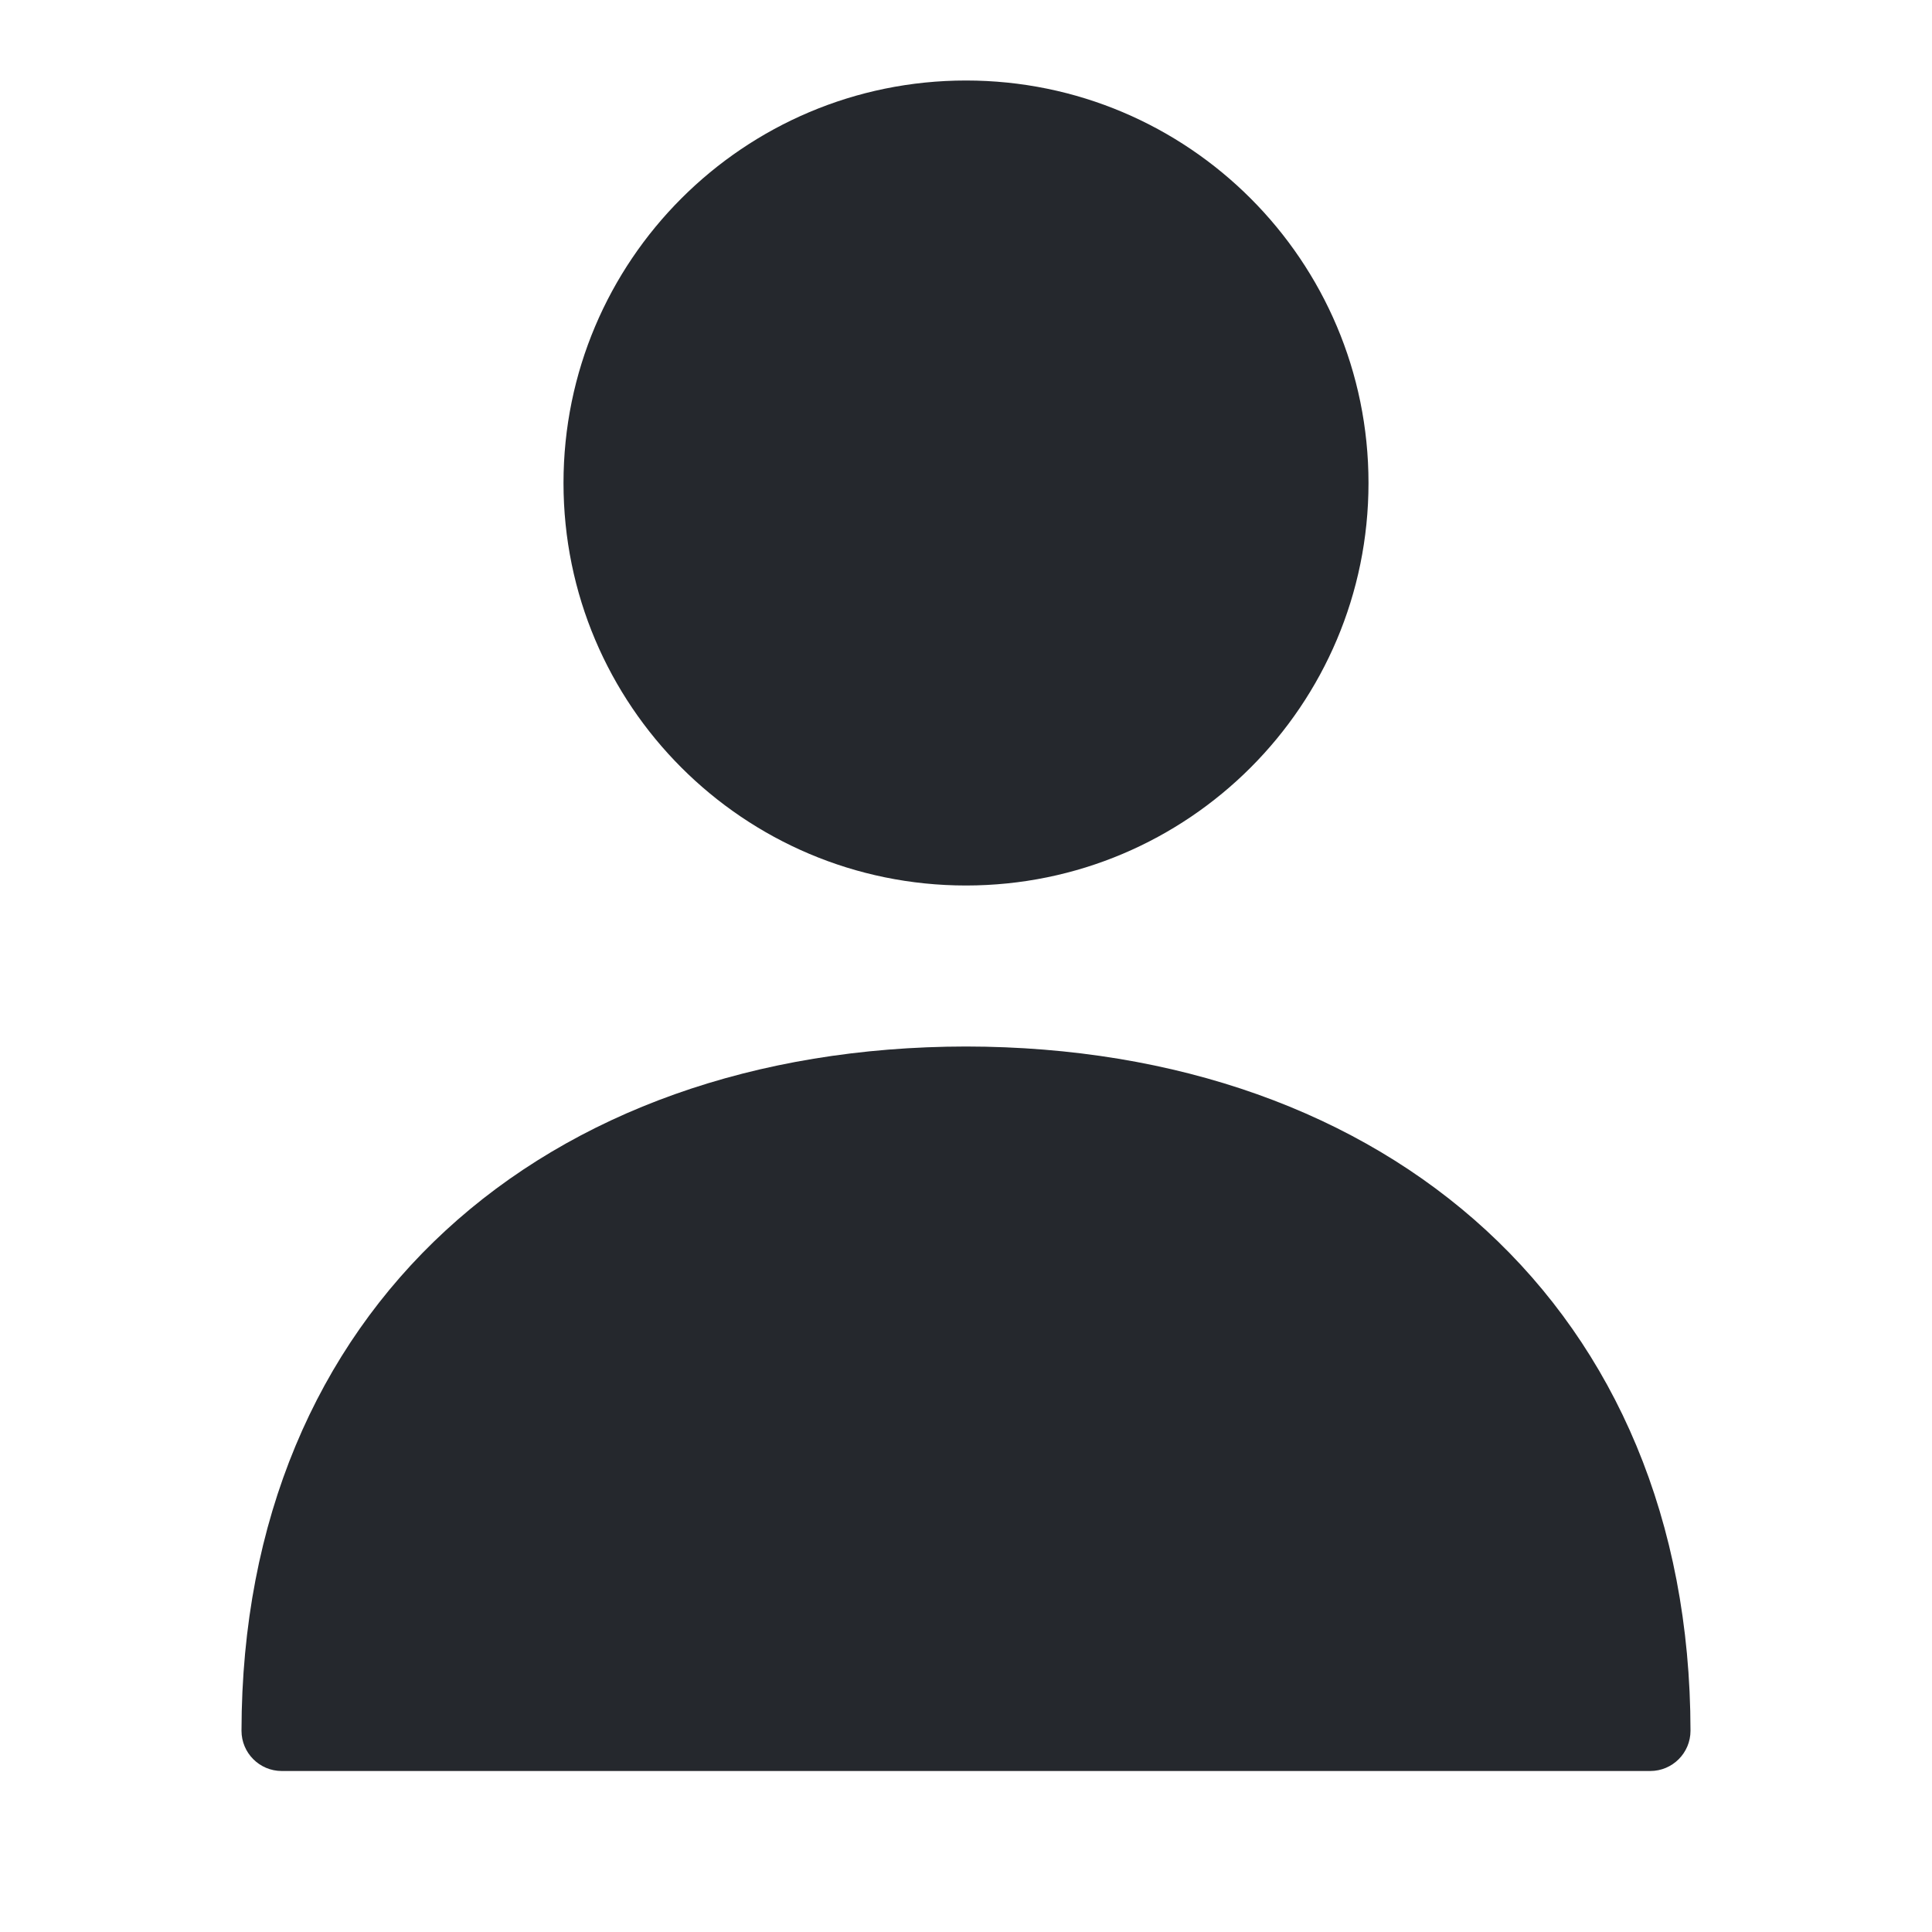
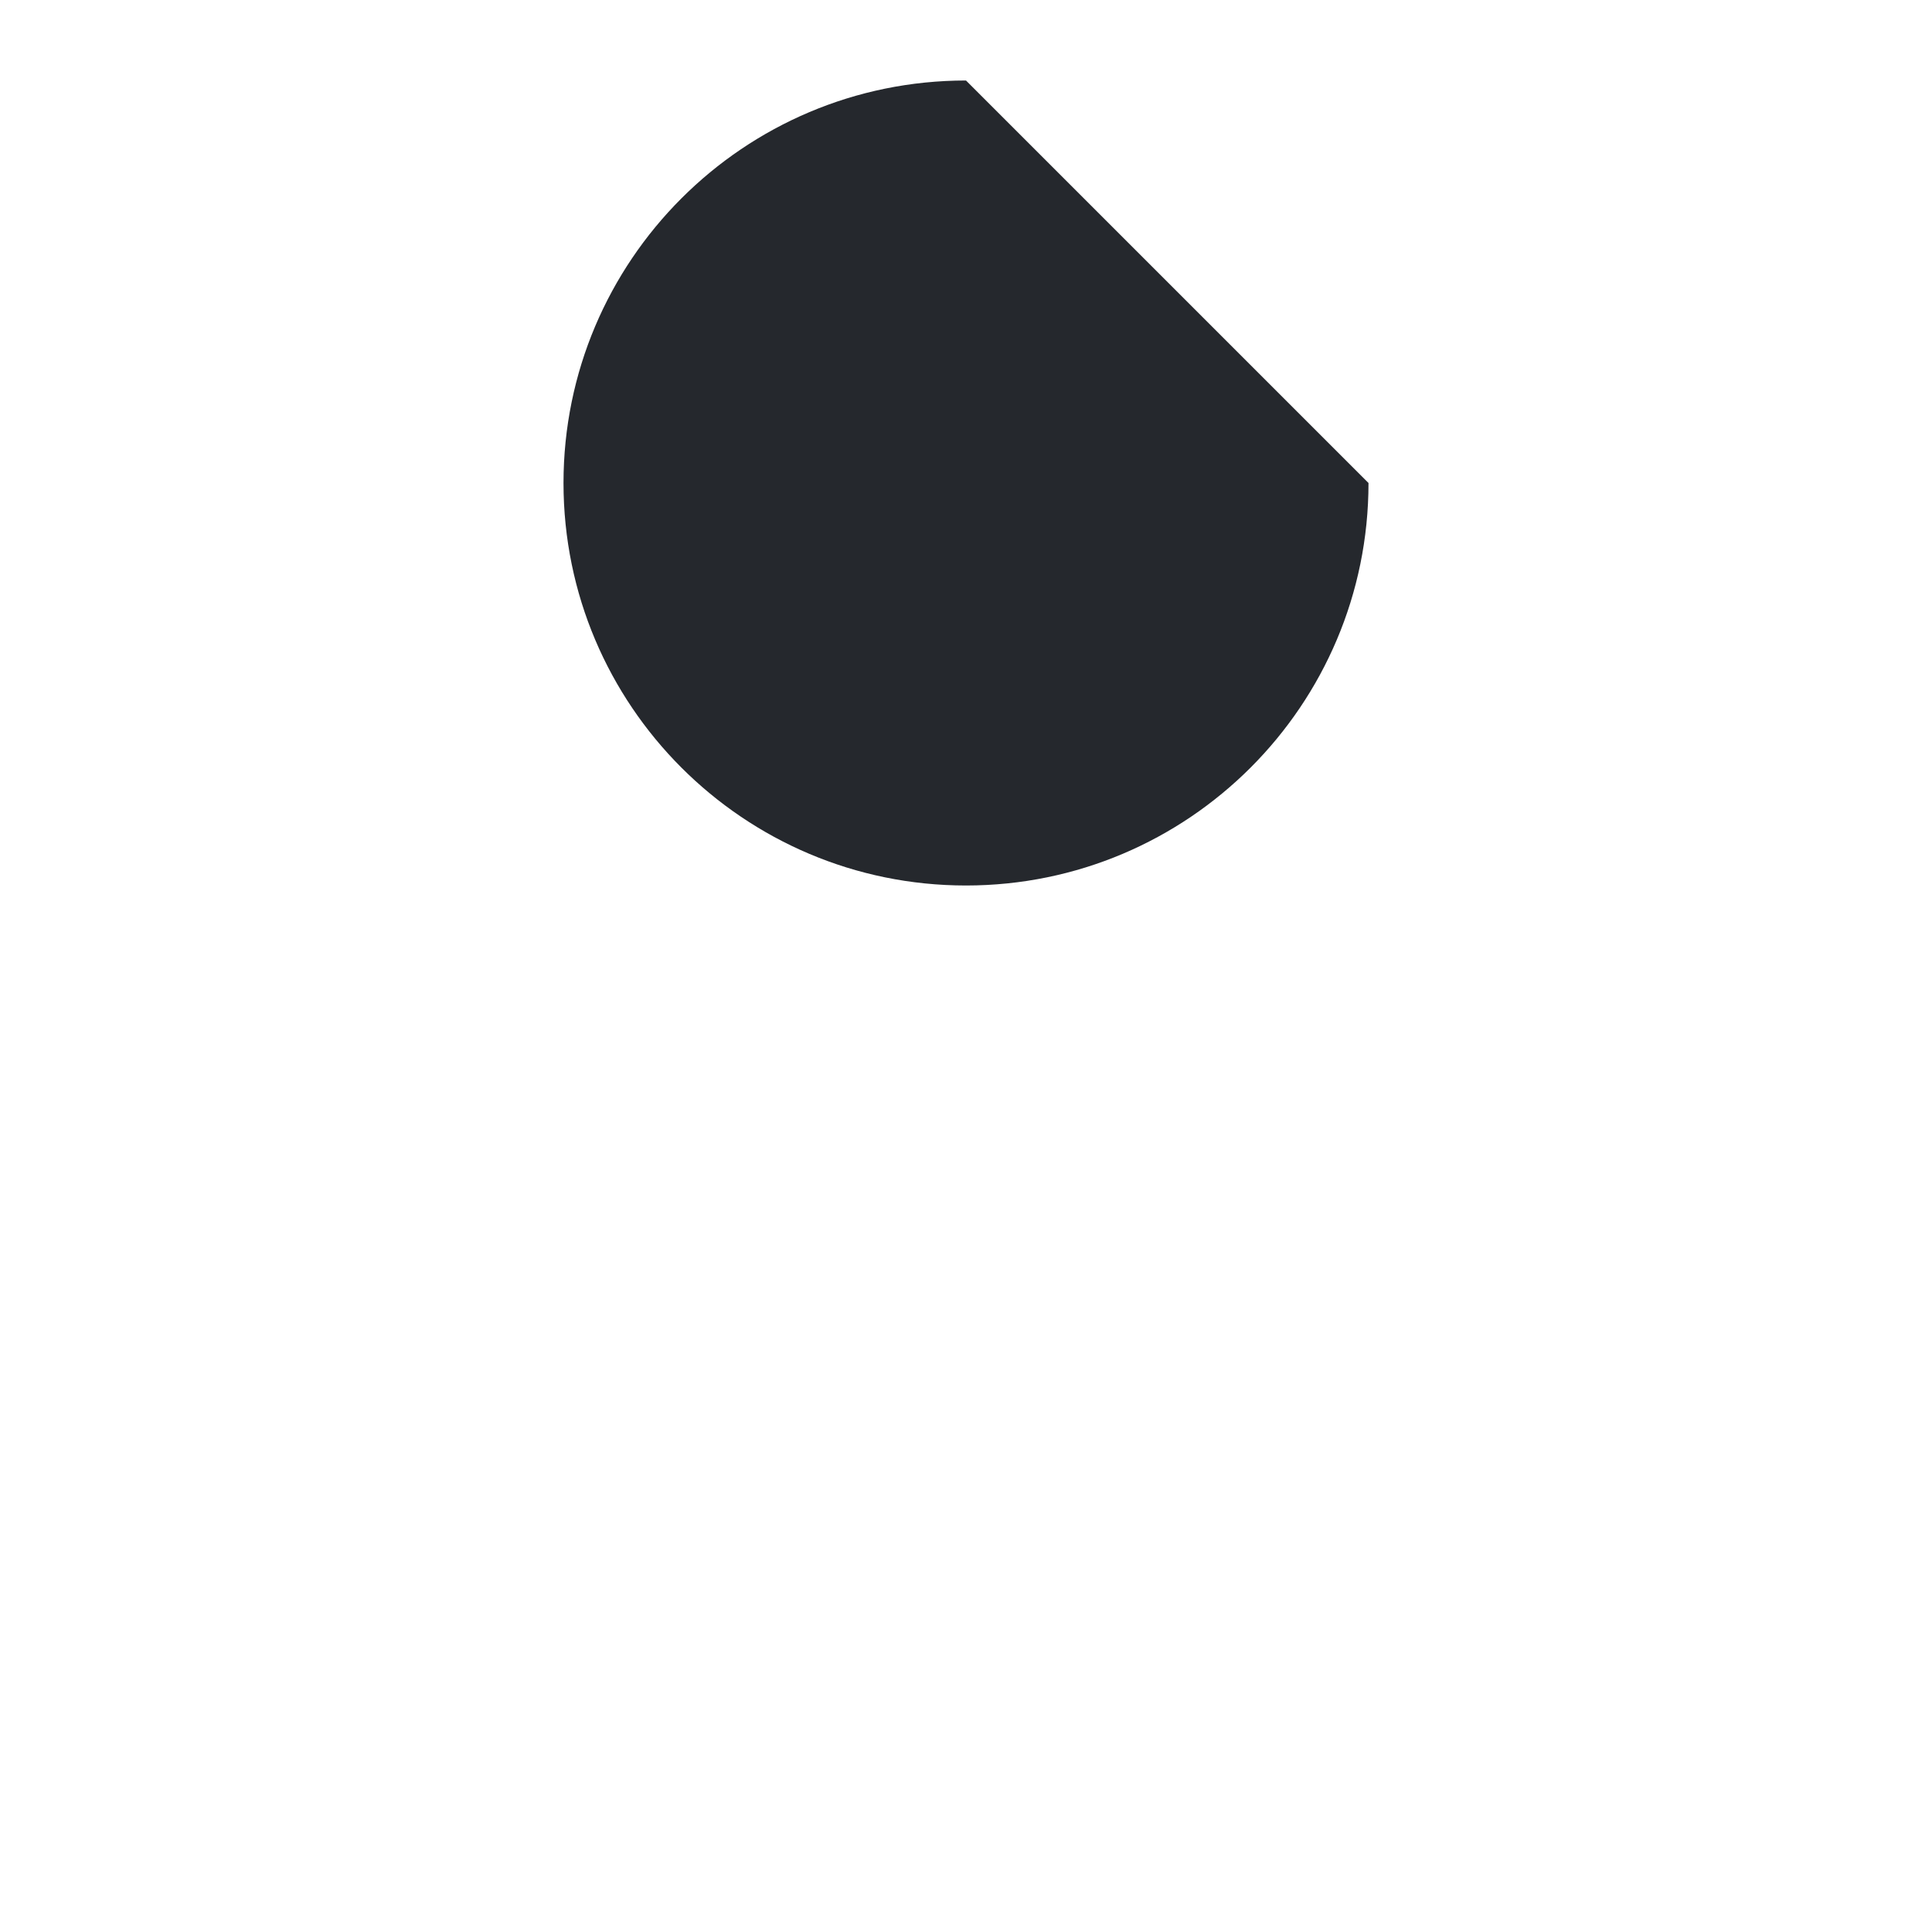
<svg xmlns="http://www.w3.org/2000/svg" width="24" height="24" viewBox="0 0 24 24" fill="none">
-   <path d="M17 6C17 8.761 14.761 11 12 11C9.239 11 7 8.761 7 6C7 3.239 9.239 1 12 1C14.761 1 17 3.239 17 6Z" fill="#25282D" />
-   <path d="M12 13C6.756 13.006 3.006 16.256 3 21.5C3 21.776 3.224 22 3.5 22H20.5C20.776 22 21 21.776 21 21.5C20.994 16.256 17.244 13.006 12 13Z" fill="#25282D" />
+   <path d="M17 6C17 8.761 14.761 11 12 11C9.239 11 7 8.761 7 6C7 3.239 9.239 1 12 1Z" fill="#25282D" />
</svg>